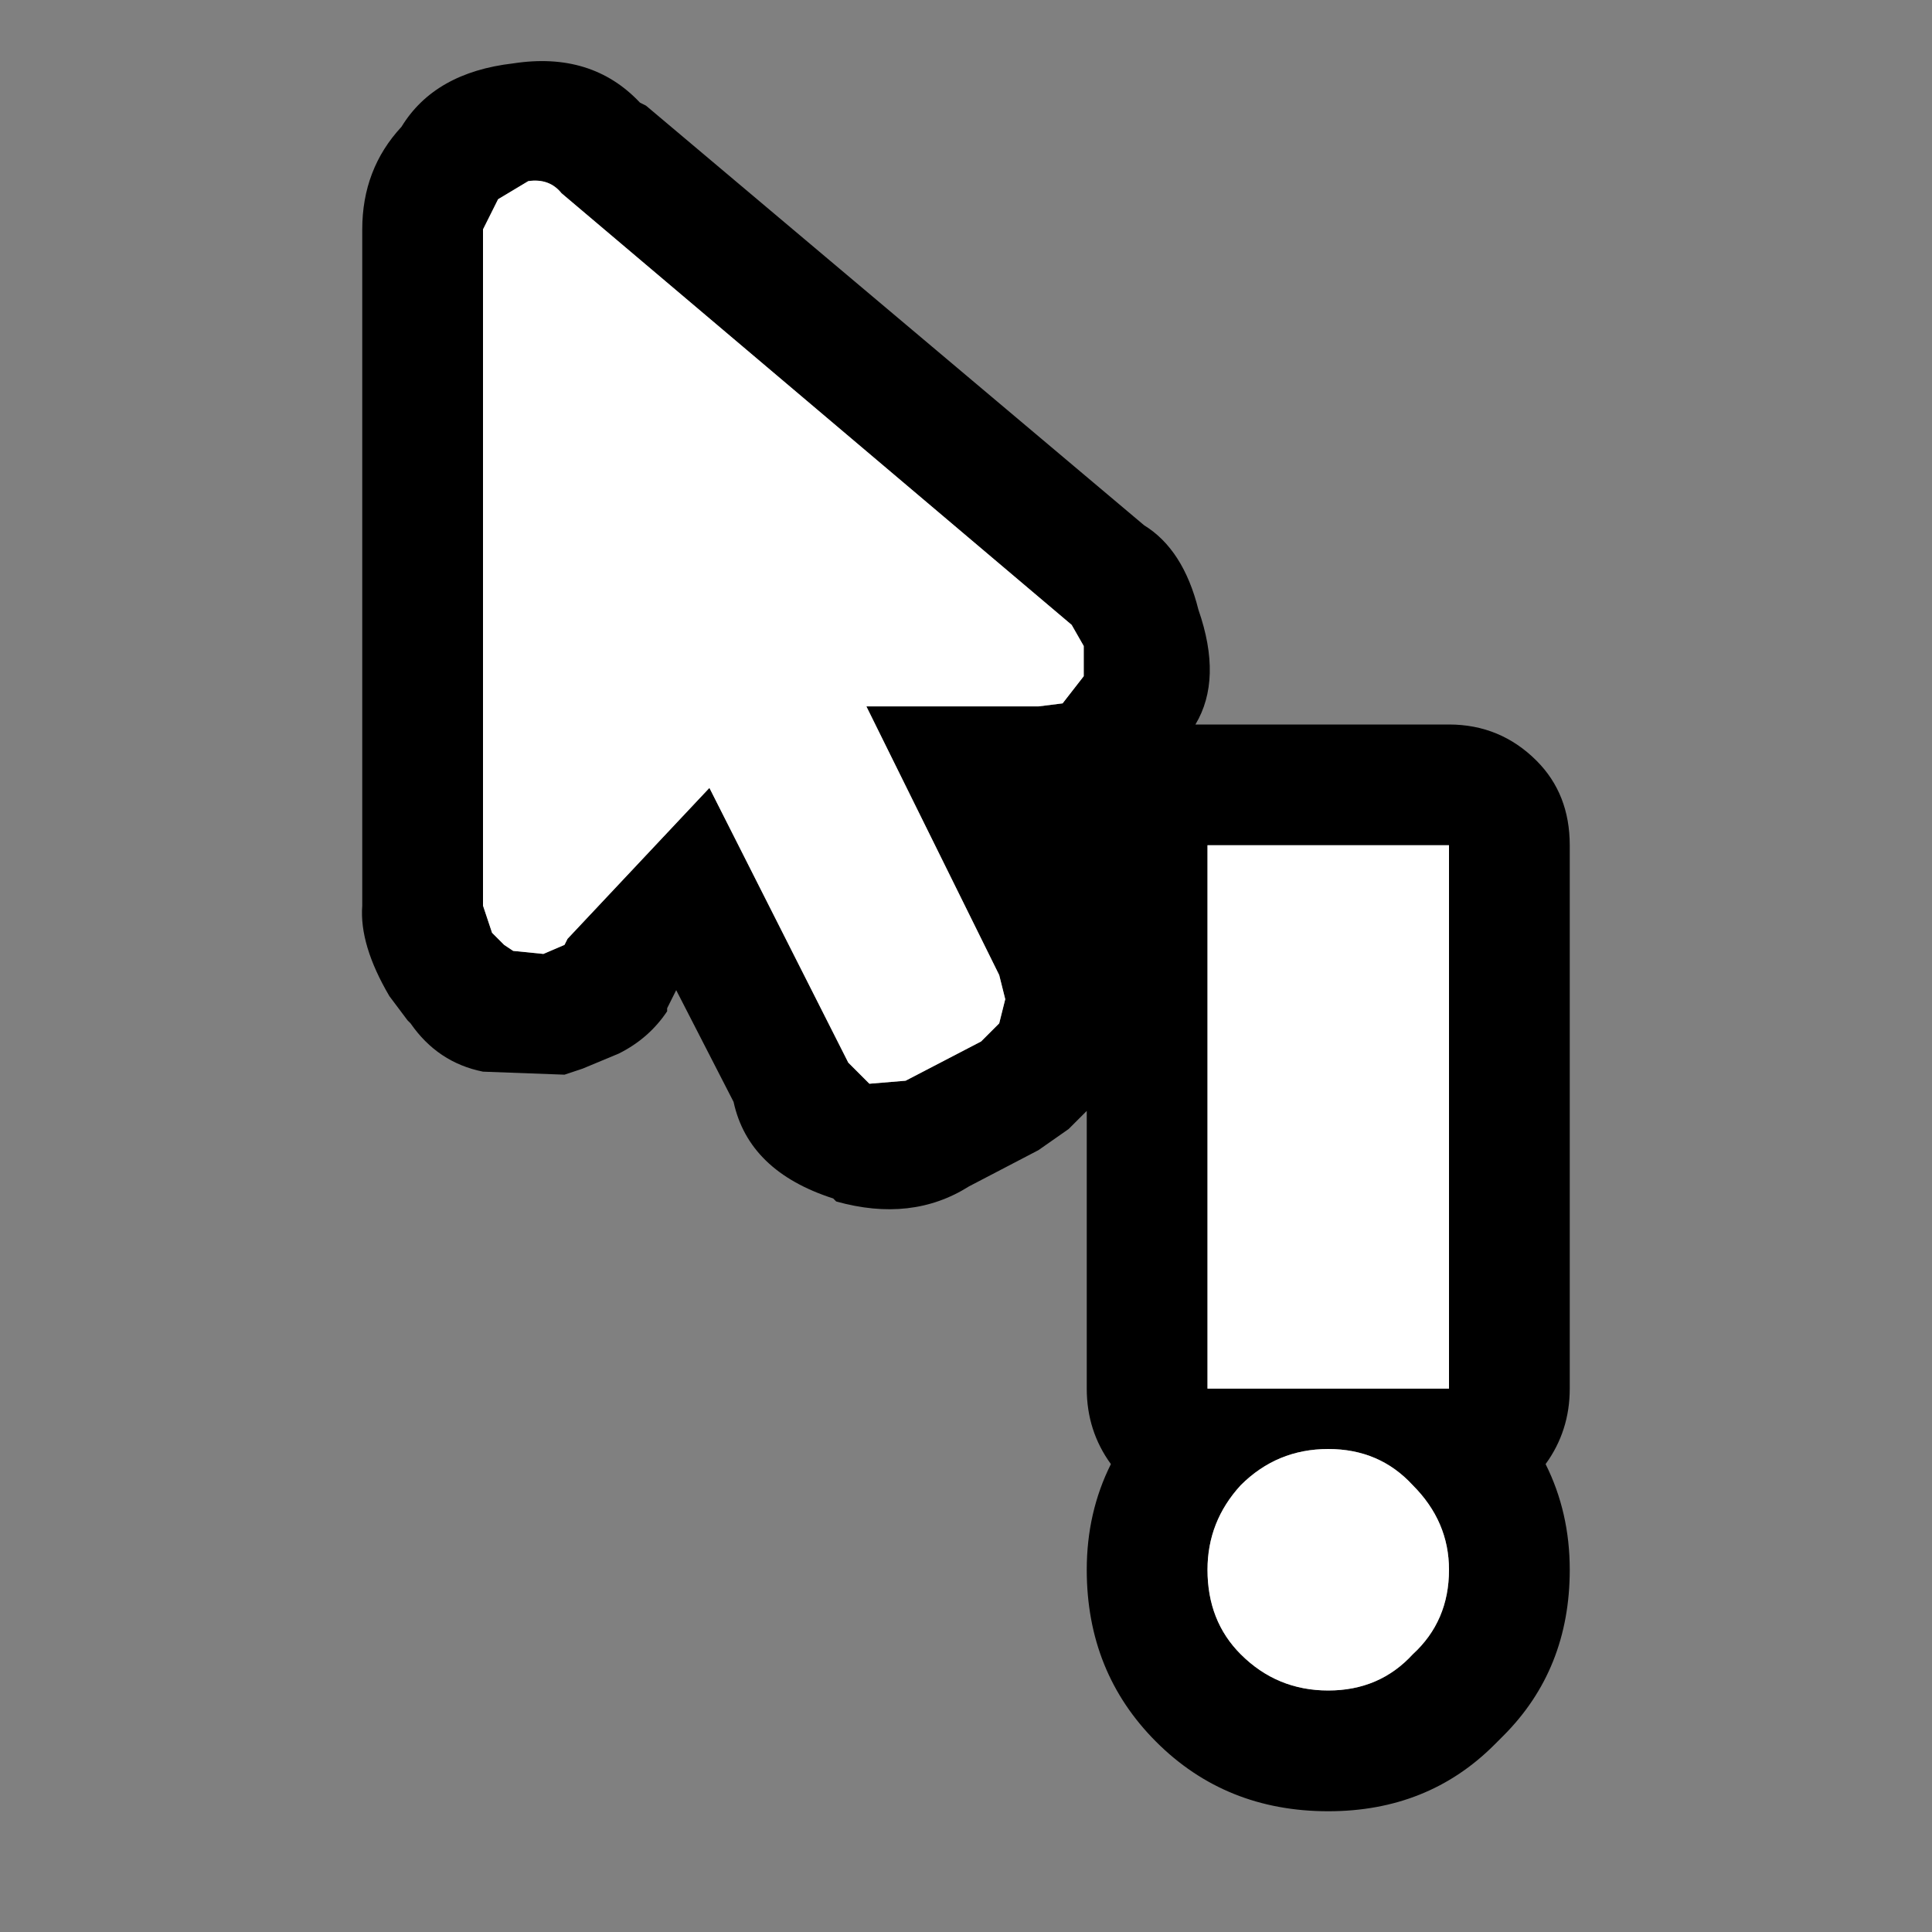
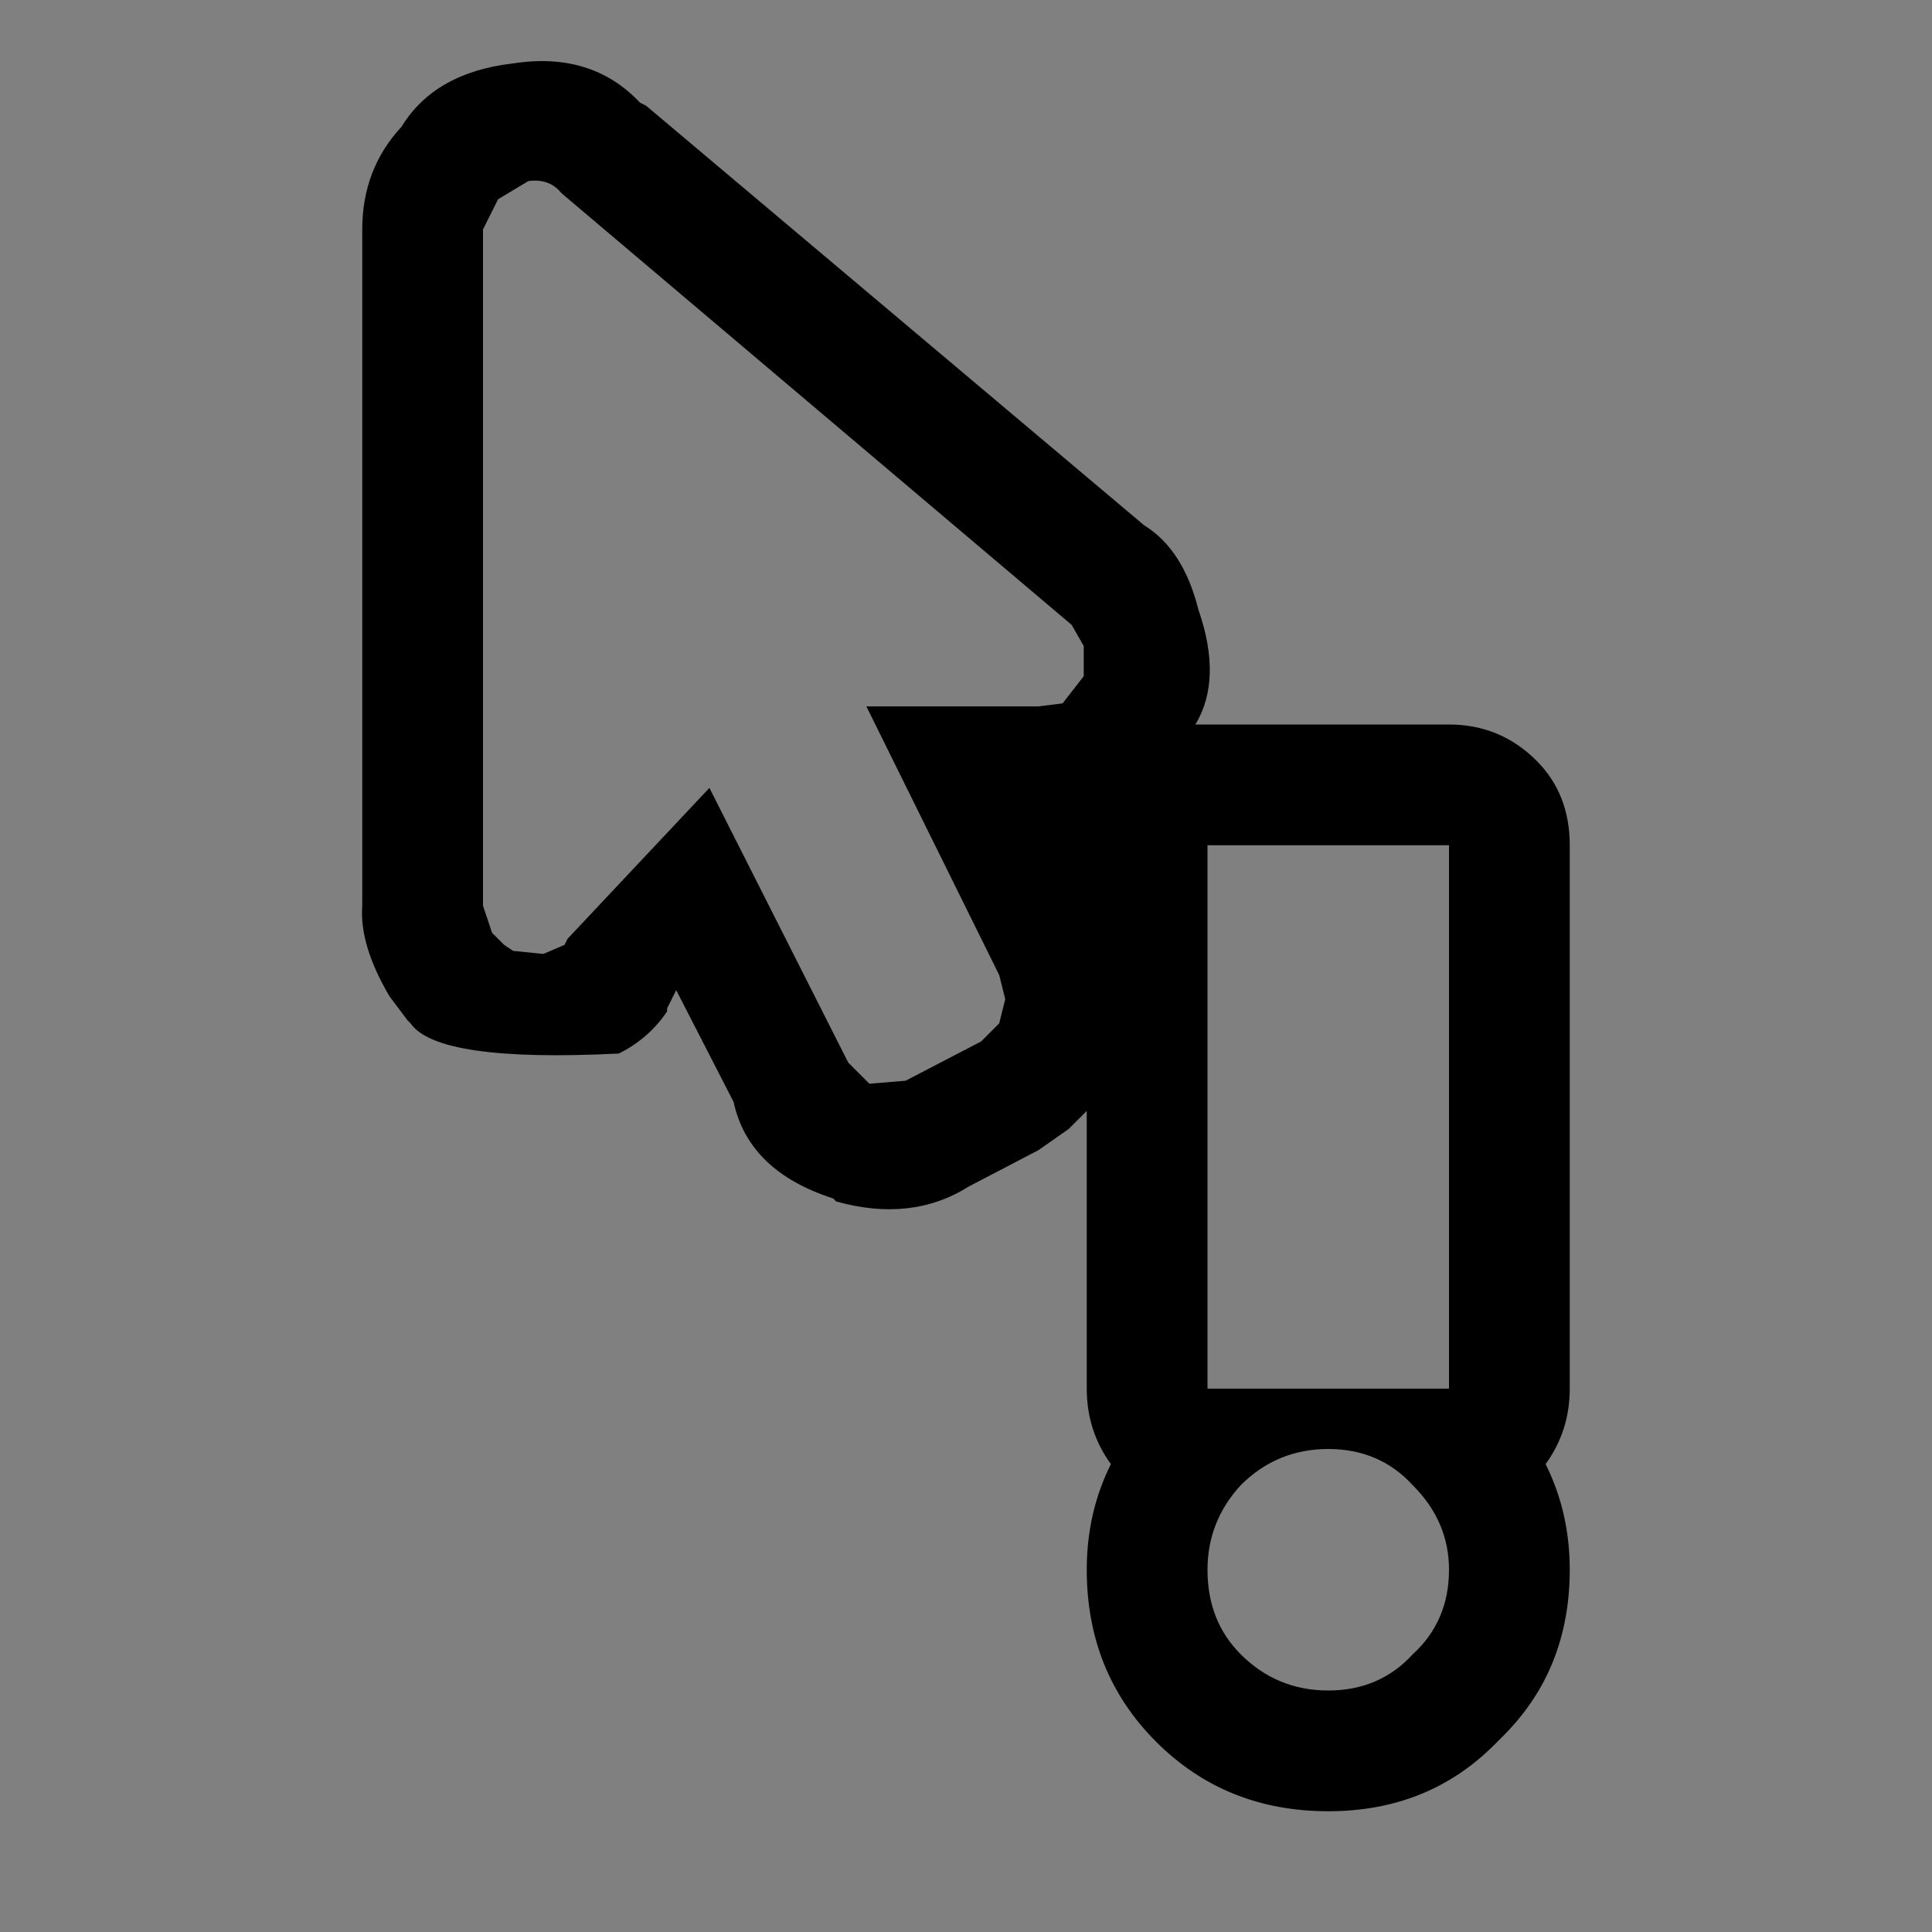
<svg xmlns="http://www.w3.org/2000/svg" width="32" height="32">
  <rect width="100%" height="100%" fill="#808080" stroke="none" />
  <defs />
  <g>
-     <path stroke="none" fill="#000000" d="M10.6 1.7 L10.7 1.75 18.95 8.7 Q19.6 9.1 19.85 10.1 20.25 11.25 19.8 12 L20 12 24 12 Q24.85 12 25.45 12.6 26 13.15 26 14 L26 23 Q26 23.7 25.6 24.25 26 25.05 26 26 26 27.65 24.9 28.75 L24.75 28.9 Q23.65 30 22 30 20.3 30 19.15 28.85 18 27.7 18 26 18 25.05 18.4 24.25 18 23.7 18 23 L18 18.4 17.7 18.7 17.2 19.05 16.05 19.65 Q15.1 20.25 13.85 19.9 L13.8 19.85 Q12.4 19.4 12.15 18.25 L11.2 16.4 11.05 16.7 11.05 16.75 Q10.75 17.2 10.25 17.45 L9.65 17.7 9.35 17.8 8 17.75 Q7.25 17.6 6.8 16.95 L6.75 16.9 6.45 16.5 Q5.95 15.65 6 15 L6 3.8 Q6 2.8 6.65 2.1 7.2 1.2 8.5 1.05 9.8 0.85 10.6 1.7 M17.2 11.7 L17.6 11.65 17.95 11.2 17.95 10.7 17.75 10.35 9.3 3.2 Q9.1 2.95 8.75 3 L8.25 3.3 8 3.8 8 15 8.15 15.45 8.35 15.65 8.5 15.75 9 15.8 9.35 15.65 9.4 15.55 11.75 13.05 14.05 17.6 14.4 17.95 15 17.9 16.25 17.25 16.55 16.95 16.65 16.55 16.55 16.15 14.35 11.7 17.2 11.7 M20 14 L20 23 24 23 24 14 20 14 M24 26 Q24 25.2 23.4 24.6 22.85 24 22 24 21.15 24 20.55 24.6 20 25.2 20 26 20 26.85 20.55 27.4 21.15 28 22 28 22.85 28 23.4 27.4 24 26.85 24 26" />
-     <path stroke="none" fill="#FFFFFF" d="M24 26 Q24 26.85 23.4 27.4 22.85 28 22 28 21.15 28 20.55 27.4 20 26.85 20 26 20 25.2 20.55 24.6 21.15 24 22 24 22.85 24 23.4 24.6 24 25.2 24 26 M20 14 L24 14 24 23 20 23 20 14 M17.2 11.7 L14.35 11.7 16.55 16.15 16.65 16.55 16.55 16.95 16.25 17.25 15 17.9 14.4 17.95 14.05 17.6 11.75 13.05 9.4 15.55 9.35 15.65 9 15.8 8.5 15.75 8.35 15.65 8.15 15.45 8 15 8 3.8 8.25 3.3 8.75 3 Q9.1 2.95 9.3 3.2 L17.75 10.35 17.95 10.7 17.95 11.2 17.6 11.65 17.2 11.7" />
+     <path stroke="none" fill="#000000" d="M10.6 1.7 L10.7 1.75 18.95 8.7 Q19.6 9.1 19.85 10.1 20.25 11.25 19.8 12 L20 12 24 12 Q24.85 12 25.45 12.6 26 13.15 26 14 L26 23 Q26 23.7 25.6 24.25 26 25.05 26 26 26 27.65 24.9 28.75 L24.75 28.9 Q23.65 30 22 30 20.3 30 19.15 28.85 18 27.7 18 26 18 25.05 18.4 24.25 18 23.7 18 23 L18 18.4 17.7 18.7 17.2 19.05 16.05 19.65 Q15.1 20.25 13.85 19.9 L13.8 19.85 Q12.4 19.4 12.15 18.25 L11.2 16.4 11.05 16.7 11.05 16.75 Q10.75 17.2 10.25 17.45 Q7.25 17.6 6.8 16.95 L6.75 16.9 6.45 16.5 Q5.95 15.65 6 15 L6 3.8 Q6 2.8 6.65 2.1 7.2 1.2 8.5 1.05 9.8 0.85 10.6 1.7 M17.2 11.7 L17.6 11.65 17.95 11.2 17.95 10.7 17.75 10.35 9.3 3.2 Q9.1 2.95 8.75 3 L8.25 3.3 8 3.8 8 15 8.15 15.45 8.35 15.65 8.5 15.75 9 15.8 9.35 15.65 9.4 15.55 11.75 13.05 14.05 17.6 14.4 17.95 15 17.9 16.25 17.25 16.55 16.95 16.65 16.55 16.55 16.15 14.35 11.7 17.2 11.7 M20 14 L20 23 24 23 24 14 20 14 M24 26 Q24 25.2 23.4 24.6 22.85 24 22 24 21.15 24 20.55 24.6 20 25.2 20 26 20 26.85 20.55 27.4 21.15 28 22 28 22.85 28 23.4 27.4 24 26.85 24 26" />
  </g>
</svg>